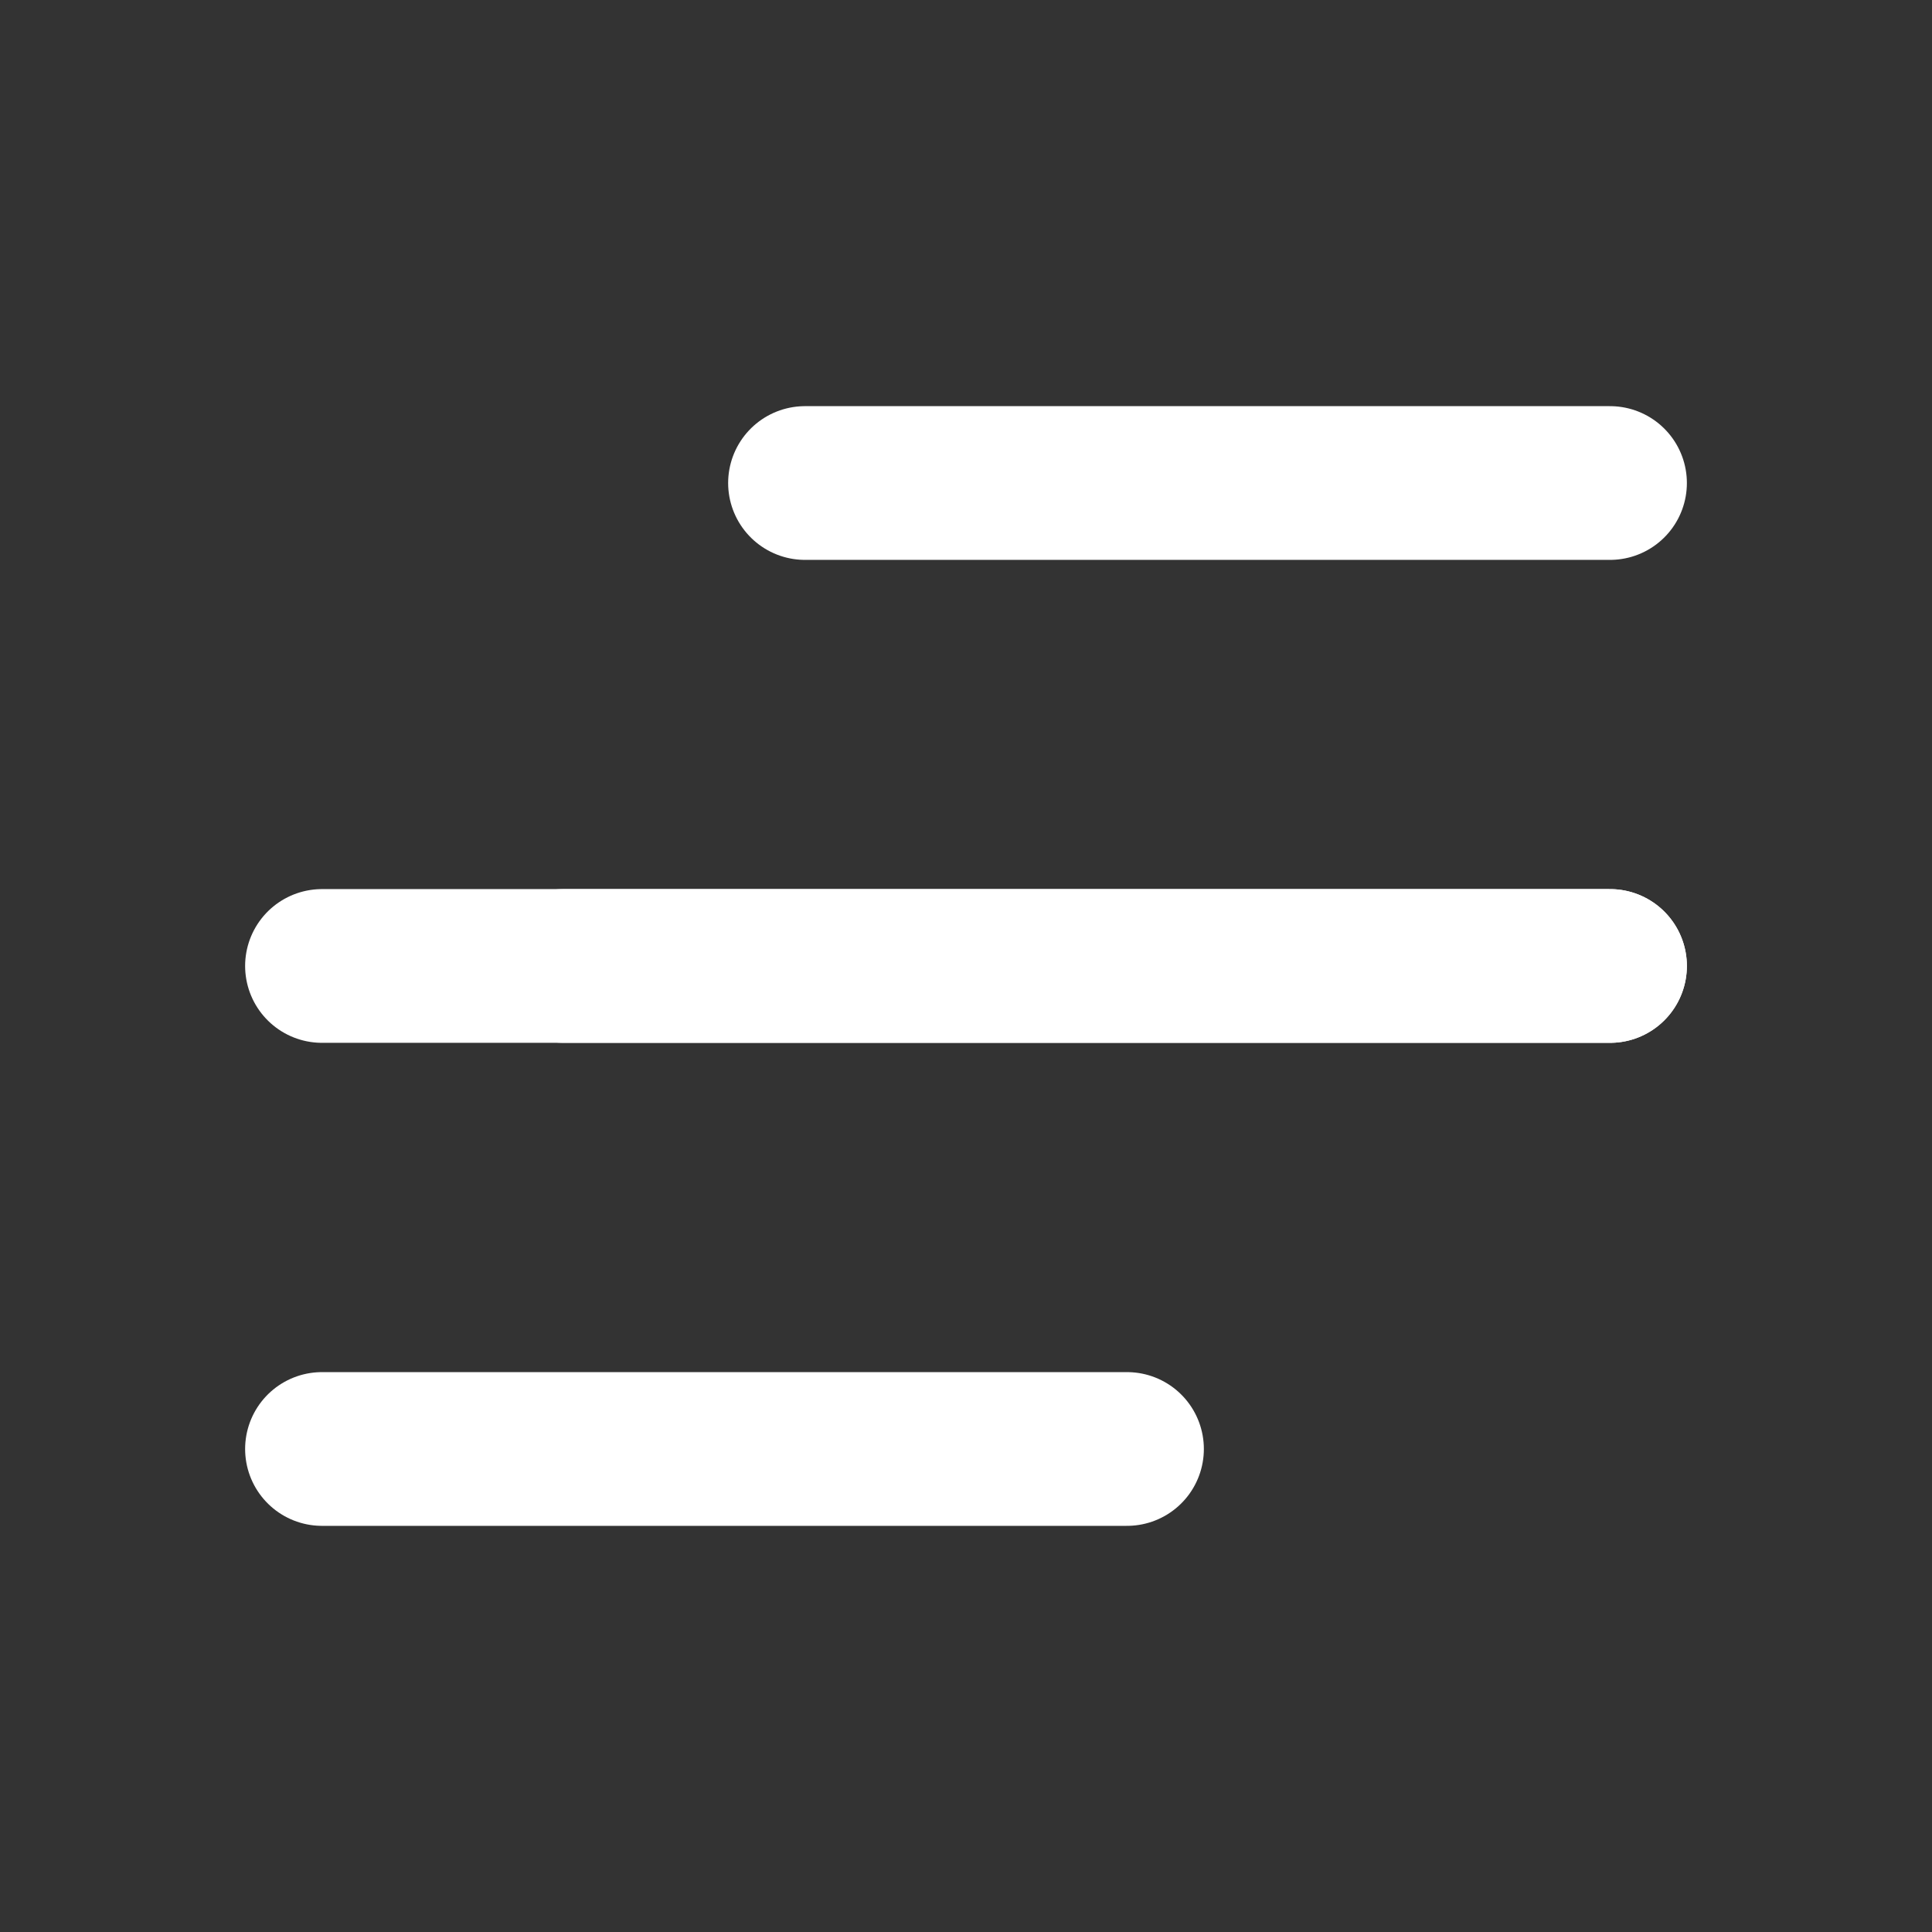
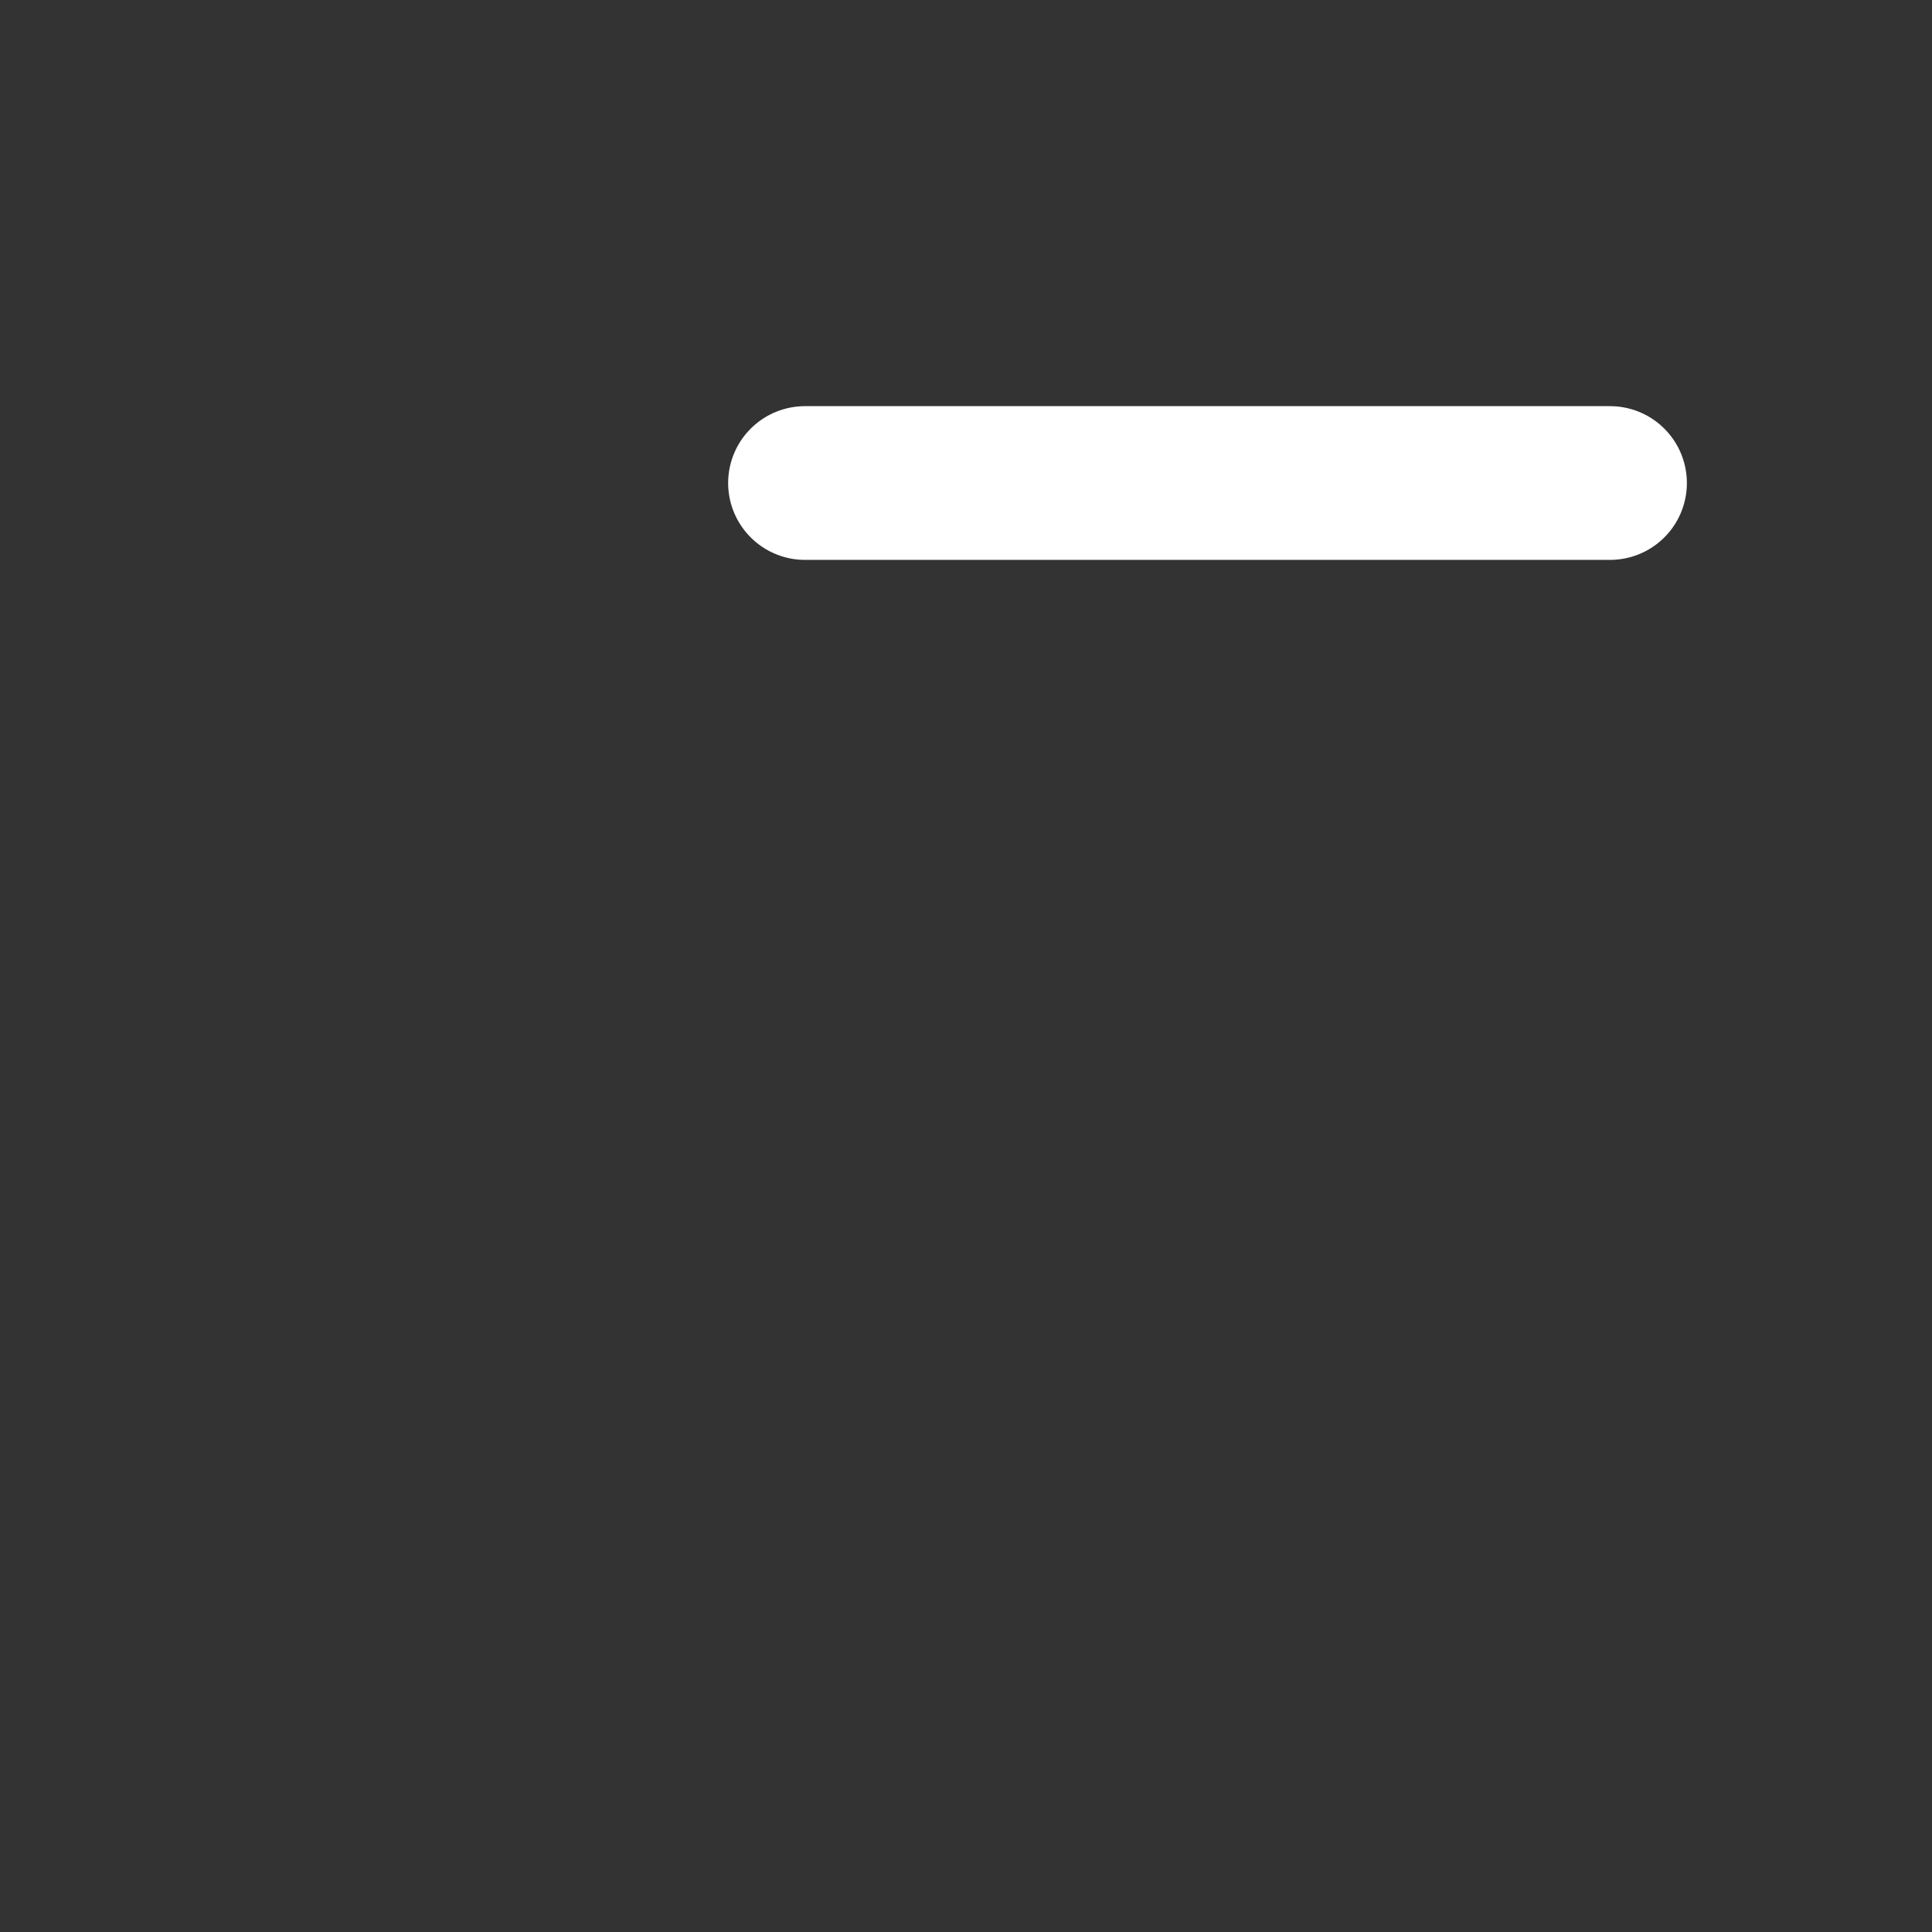
<svg xmlns="http://www.w3.org/2000/svg" id="Group_6" data-name="Group 6" width="25.135" height="25.135" viewBox="0 0 25.135 25.135">
  <rect x="0" y="0" width="25.135" height="25.135" fill="#333333" stroke="none" />
-   <path id="Path_40" data-name="Path 40" d="M0,0H25.135V25.135H0Z" fill="none" />
  <path id="Path_41" data-name="Path 41" d="M10,6H20.473" transform="translate(0.473 0.284)" fill="none" stroke="#fff" stroke-linecap="round" stroke-linejoin="round" stroke-width="2" />
-   <path id="Path_42" data-name="Path 42" d="M4,12H20.757" transform="translate(0.189 0.567)" fill="none" stroke="#fff" stroke-linecap="round" stroke-linejoin="round" stroke-width="2" />
-   <path id="Path_43" data-name="Path 43" d="M7,12H20.615" transform="translate(0.331 0.567)" fill="none" stroke="#fff" stroke-linecap="round" stroke-linejoin="round" stroke-width="2" />
-   <path id="Path_44" data-name="Path 44" d="M4,18H14.473" transform="translate(0.189 0.851)" fill="none" stroke="#fff" stroke-linecap="round" stroke-linejoin="round" stroke-width="2" />
</svg>